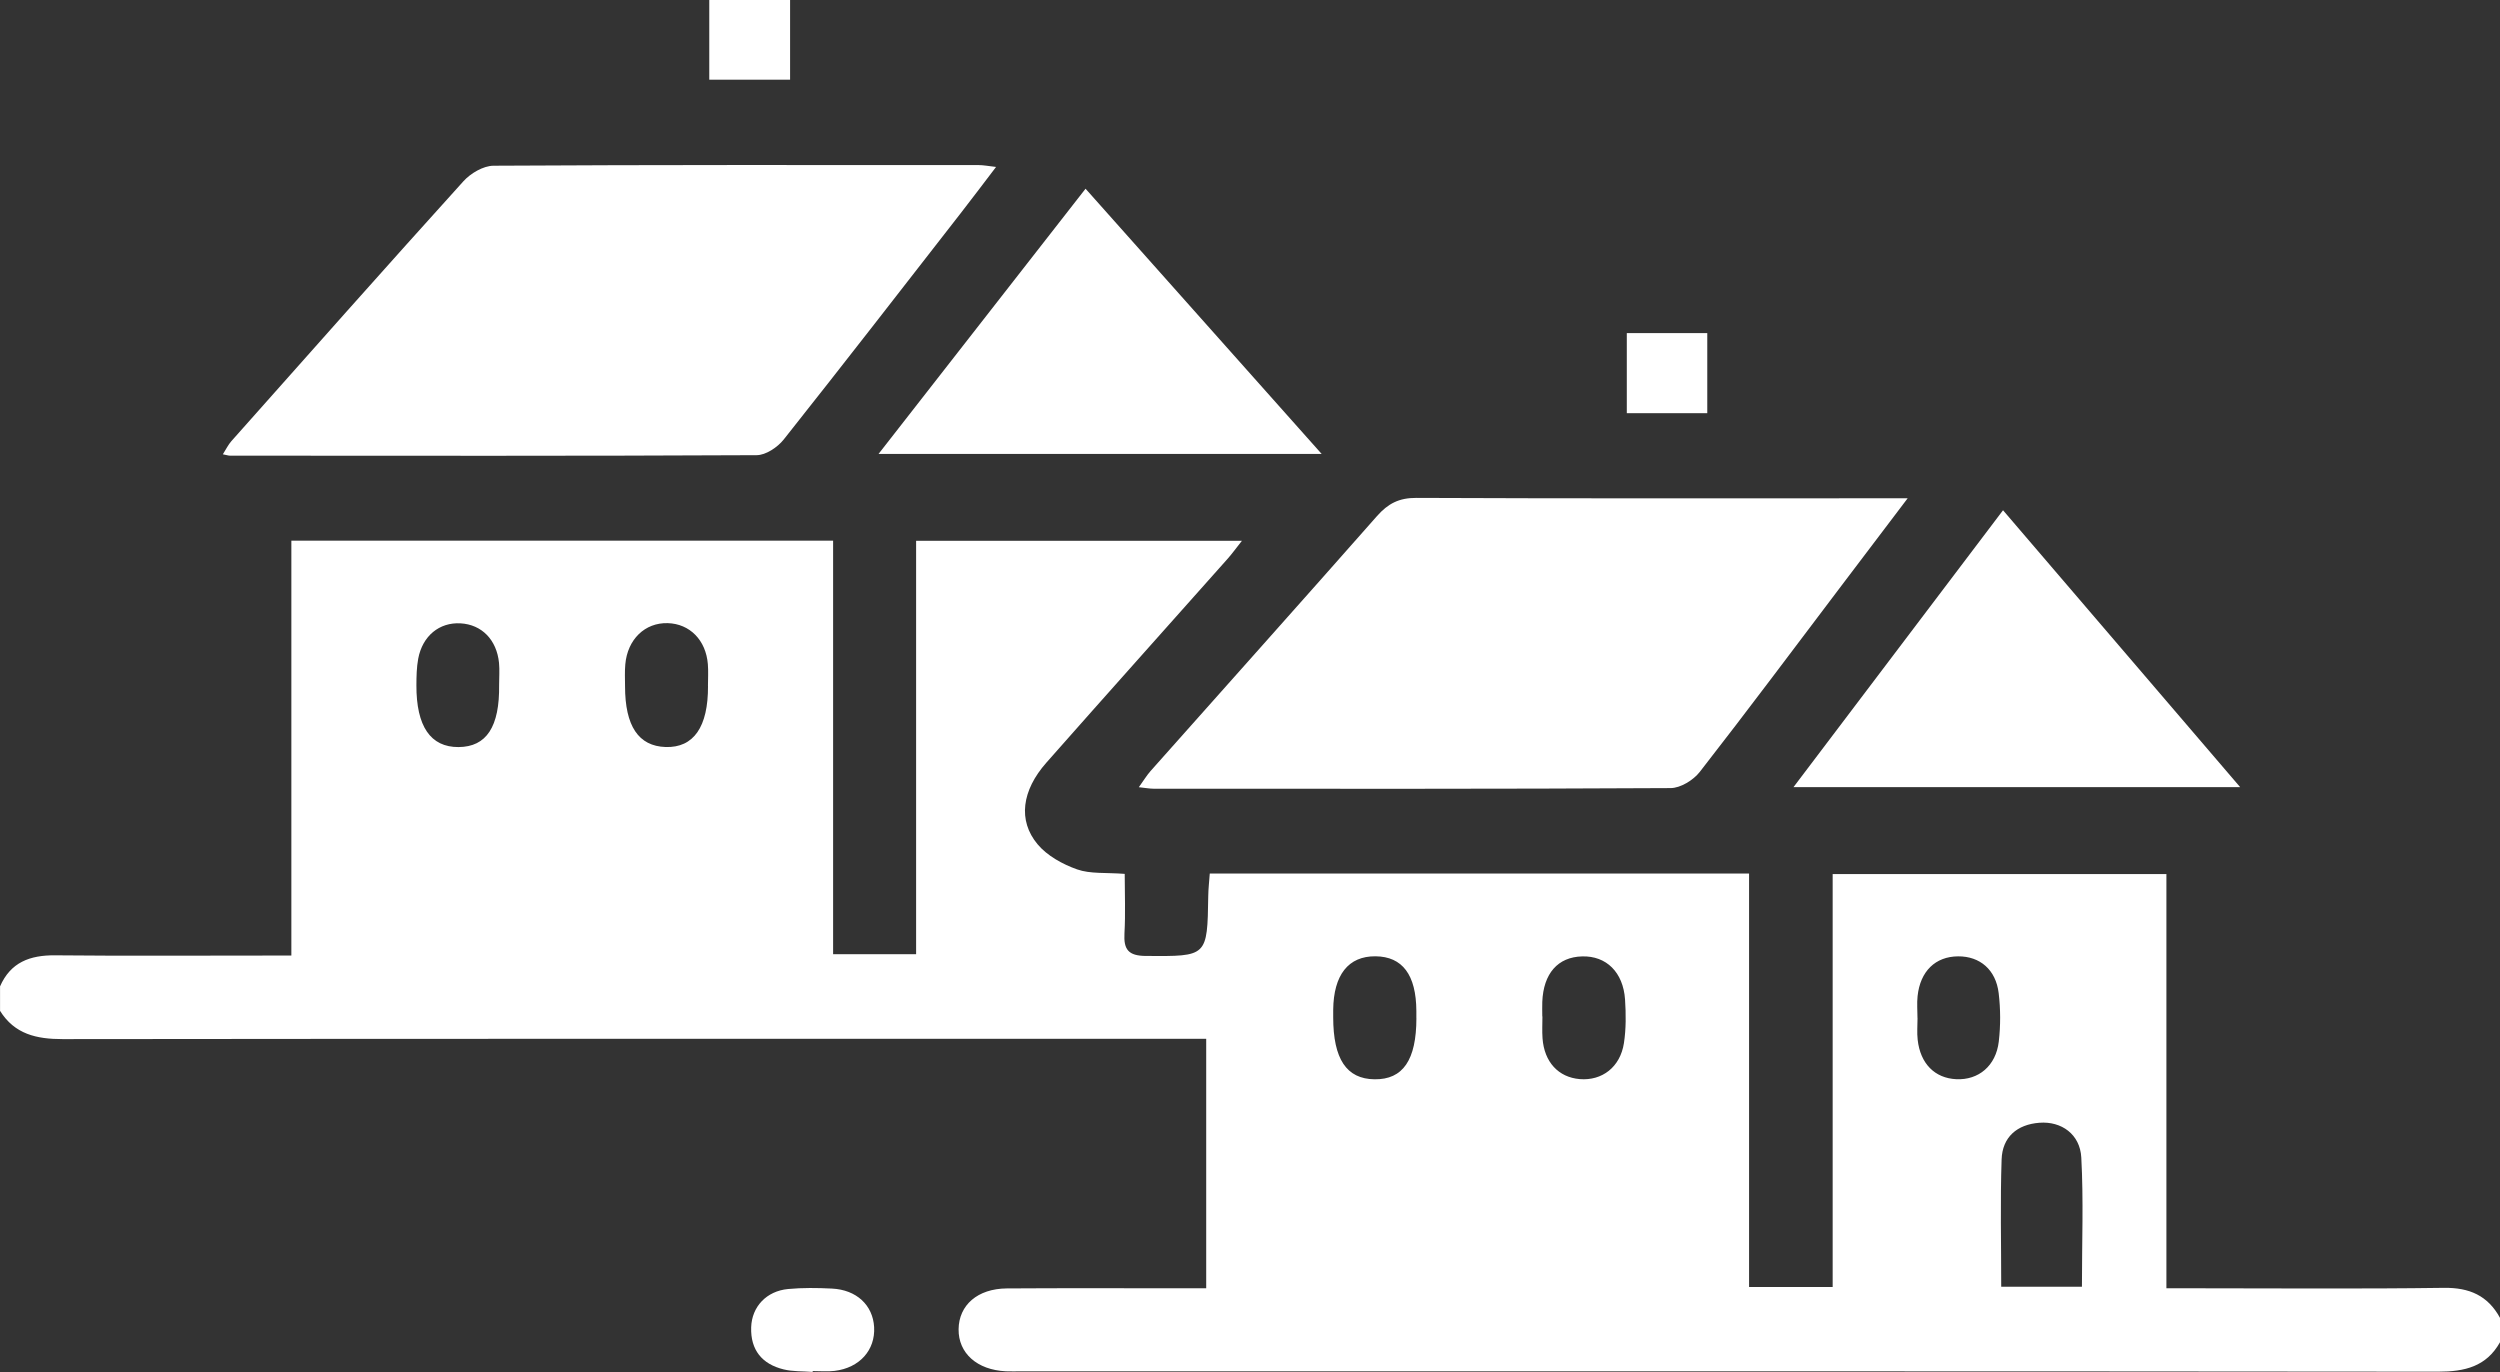
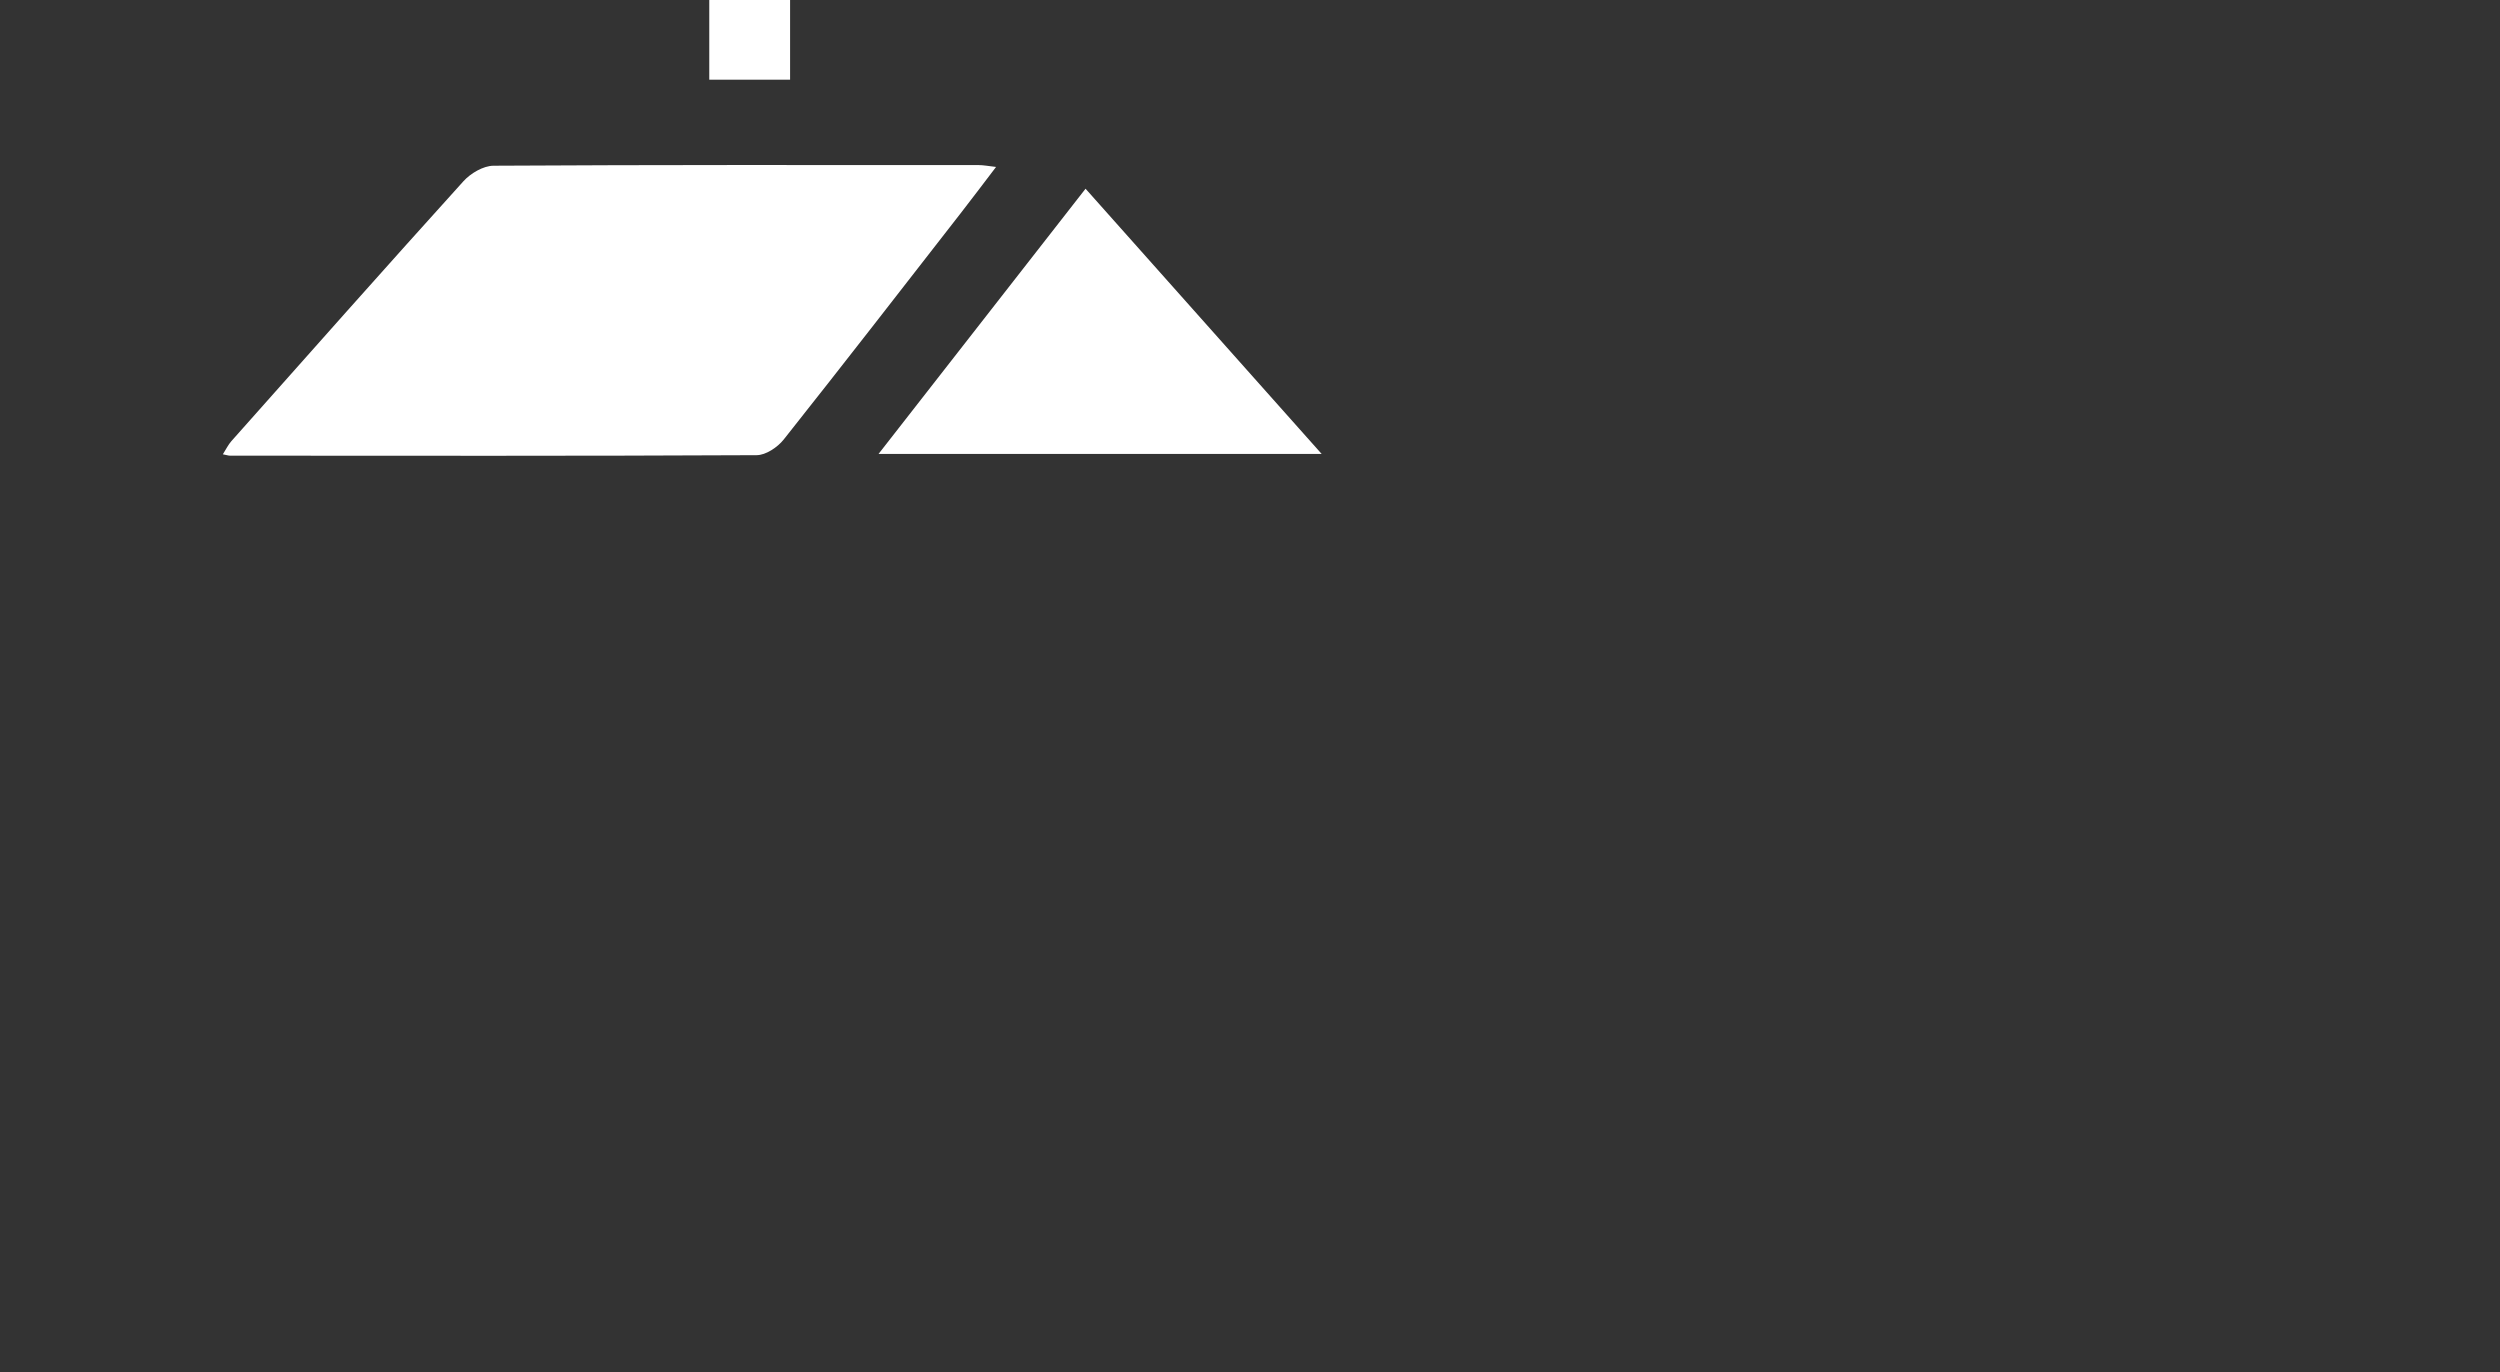
<svg xmlns="http://www.w3.org/2000/svg" width="512" height="281" viewBox="0 0 512 281" fill="none">
  <rect x="0" y="0" width="512" height="281" fill="#333333" stroke="none" />
  <g clip-path="url(#clip0_3784_7195)">
-     <path d="M0 202.03C2.16 197.07 6.14 195.6 11.3 195.65C25.46 195.79 39.62 195.7 53.78 195.7C55.57 195.7 57.36 195.7 59.67 195.7V110.73H170.62V195.42H187.62V110.75H254.35C253.19 112.21 252.37 113.36 251.44 114.41C239.06 128.34 226.62 142.23 214.29 156.2C209.28 161.88 208.42 168.02 212.49 172.9C214.46 175.26 217.62 177 220.59 178.05C223.31 179.01 226.49 178.67 230.34 178.97C230.34 183 230.52 187.08 230.29 191.13C230.1 194.49 231.1 195.76 234.72 195.78C247.27 195.86 247.26 196 247.45 183.49C247.47 182.04 247.64 180.59 247.76 178.9H358.21V263.58H375.33V179.01H443.68V263.84C445.98 263.84 447.75 263.84 449.52 263.84C466.51 263.84 483.51 263.99 500.5 263.75C505.75 263.68 509.51 265.34 512 269.9V274.89C509.21 279.88 504.77 280.92 499.36 280.92C402.57 280.82 305.78 280.85 209 280.85C208 280.85 207 280.88 206 280.84C200.1 280.56 196.26 277.13 196.32 272.22C196.38 267.28 200.21 263.92 206.18 263.87C218.01 263.79 229.84 263.84 241.66 263.84C243.44 263.84 245.21 263.84 247.03 263.84V212.75H240.21C164.41 212.75 88.62 212.72 12.82 212.81C7.5 212.81 2.99 211.81 0.01 207.02V202.03H0ZM409.84 263.53H426.38C426.38 254.5 426.72 245.76 426.25 237.06C425.99 232.28 422.17 229.6 417.68 229.94C413.08 230.29 410.08 232.88 409.93 237.46C409.64 246.03 409.85 254.62 409.85 263.53H409.84ZM144.99 140.5C144.99 139.01 145.09 137.5 144.97 136.02C144.57 131.09 141.26 127.75 136.75 127.62C132.09 127.49 128.51 130.93 128.06 136.07C127.93 137.55 128 139.06 128.01 140.55C128.01 148.7 130.77 152.81 136.32 152.99C142.05 153.17 145.04 148.89 145 140.5H144.99ZM290.07 208.52C290.07 208.02 290.07 207.52 290.07 207.03C290.03 199.65 287.22 195.9 281.7 195.85C276.15 195.8 273.11 199.65 273.04 206.83C273.04 207.33 273.04 207.83 273.04 208.32C273.04 216.89 275.76 220.97 281.51 221.04C287.33 221.11 290.07 217.1 290.08 208.52H290.07ZM315.85 208.17C315.85 208.17 315.88 208.17 315.89 208.17C315.89 209.66 315.8 211.16 315.91 212.65C316.26 217.5 319.16 220.63 323.53 221C328.1 221.38 331.83 218.54 332.58 213.63C333.03 210.71 333 207.66 332.81 204.7C332.43 199.1 328.96 195.74 324.04 195.87C319.05 195.99 316.09 199.37 315.86 205.19C315.82 206.18 315.86 207.18 315.86 208.18L315.85 208.17ZM102.22 140.24C102.22 138.75 102.34 137.24 102.2 135.77C101.73 131.02 98.65 127.9 94.31 127.66C89.99 127.42 86.53 130.22 85.65 134.9C85.32 136.67 85.29 138.52 85.28 140.34C85.25 148.76 88.18 153.03 93.91 153C99.63 152.96 102.34 148.86 102.22 140.25V140.24ZM392.69 208.48C392.69 208.48 392.7 208.48 392.71 208.48C392.71 209.97 392.57 211.48 392.74 212.95C393.28 217.84 396.25 220.81 400.64 221.02C405.19 221.24 408.77 218.3 409.35 213.31C409.73 210.05 409.72 206.67 409.33 203.41C408.76 198.58 405.47 195.83 401.02 195.86C396.38 195.89 393.26 198.9 392.72 204.01C392.56 205.48 392.7 206.99 392.7 208.48H392.69Z" fill="white" />
    <path d="M204 34.18C201.31 37.71 199.05 40.71 196.74 43.68C184.69 59.16 172.68 74.67 160.49 90.03C159.24 91.6 156.85 93.21 154.97 93.22C119.01 93.4 83.06 93.34 47.1 93.32C46.78 93.32 46.45 93.2 45.64 93.04C46.28 92.03 46.73 91.09 47.39 90.34C63.18 72.57 78.95 54.77 94.9 37.13C96.37 35.5 98.97 33.96 101.06 33.94C134.19 33.74 167.31 33.8 200.44 33.81C201.39 33.81 202.33 34 204 34.19V34.18Z" fill="white" />
-     <path d="M390.68 102.06C385.66 108.69 381.37 114.35 377.09 120C367.46 132.72 357.92 145.51 348.11 158.09C346.8 159.77 344.18 161.39 342.15 161.4C306.86 161.6 271.57 161.54 236.28 161.53C235.47 161.53 234.65 161.37 233.23 161.22C234.2 159.88 234.83 158.82 235.64 157.9C251.1 140.5 266.62 123.15 282.01 105.69C284.27 103.13 286.53 101.95 290.07 101.97C321.7 102.11 353.33 102.05 384.95 102.05C386.43 102.05 387.92 102.05 390.67 102.05L390.68 102.06Z" fill="white" />
-     <path d="M410.22 104.5C426.5 123.5 442.32 141.98 458.78 161.2H367.31C381.8 142.06 395.76 123.61 410.22 104.5Z" fill="white" />
    <path d="M179.93 92.96C194.31 74.54 208.18 56.76 222.32 38.65C238.51 56.83 254.29 74.56 270.67 92.96H179.93Z" fill="white" />
-     <path d="M145.26 16.32V0H161.81V16.32H145.26Z" fill="white" />
-     <path d="M333.17 68.22H349.65V84.62H333.17V68.22Z" fill="white" />
-     <path d="M166.41 280.97C164.43 280.81 162.38 280.92 160.48 280.45C156.06 279.37 153.69 276.47 153.84 271.82C153.98 267.61 156.97 264.41 161.4 263.99C164.37 263.71 167.38 263.75 170.37 263.9C175.41 264.14 178.76 267.29 179.02 271.78C179.29 276.49 176.04 280.15 170.91 280.76C169.44 280.94 167.92 280.79 166.43 280.79C166.43 280.86 166.43 280.92 166.43 280.99L166.41 280.97Z" fill="white" />
+     <path d="M145.26 16.32V0H161.81V16.32H145.26" fill="white" />
  </g>
  <defs>
    <clipPath id="clip0_3784_7195">
      <rect width="512" height="280.97" fill="white" />
    </clipPath>
  </defs>
</svg>